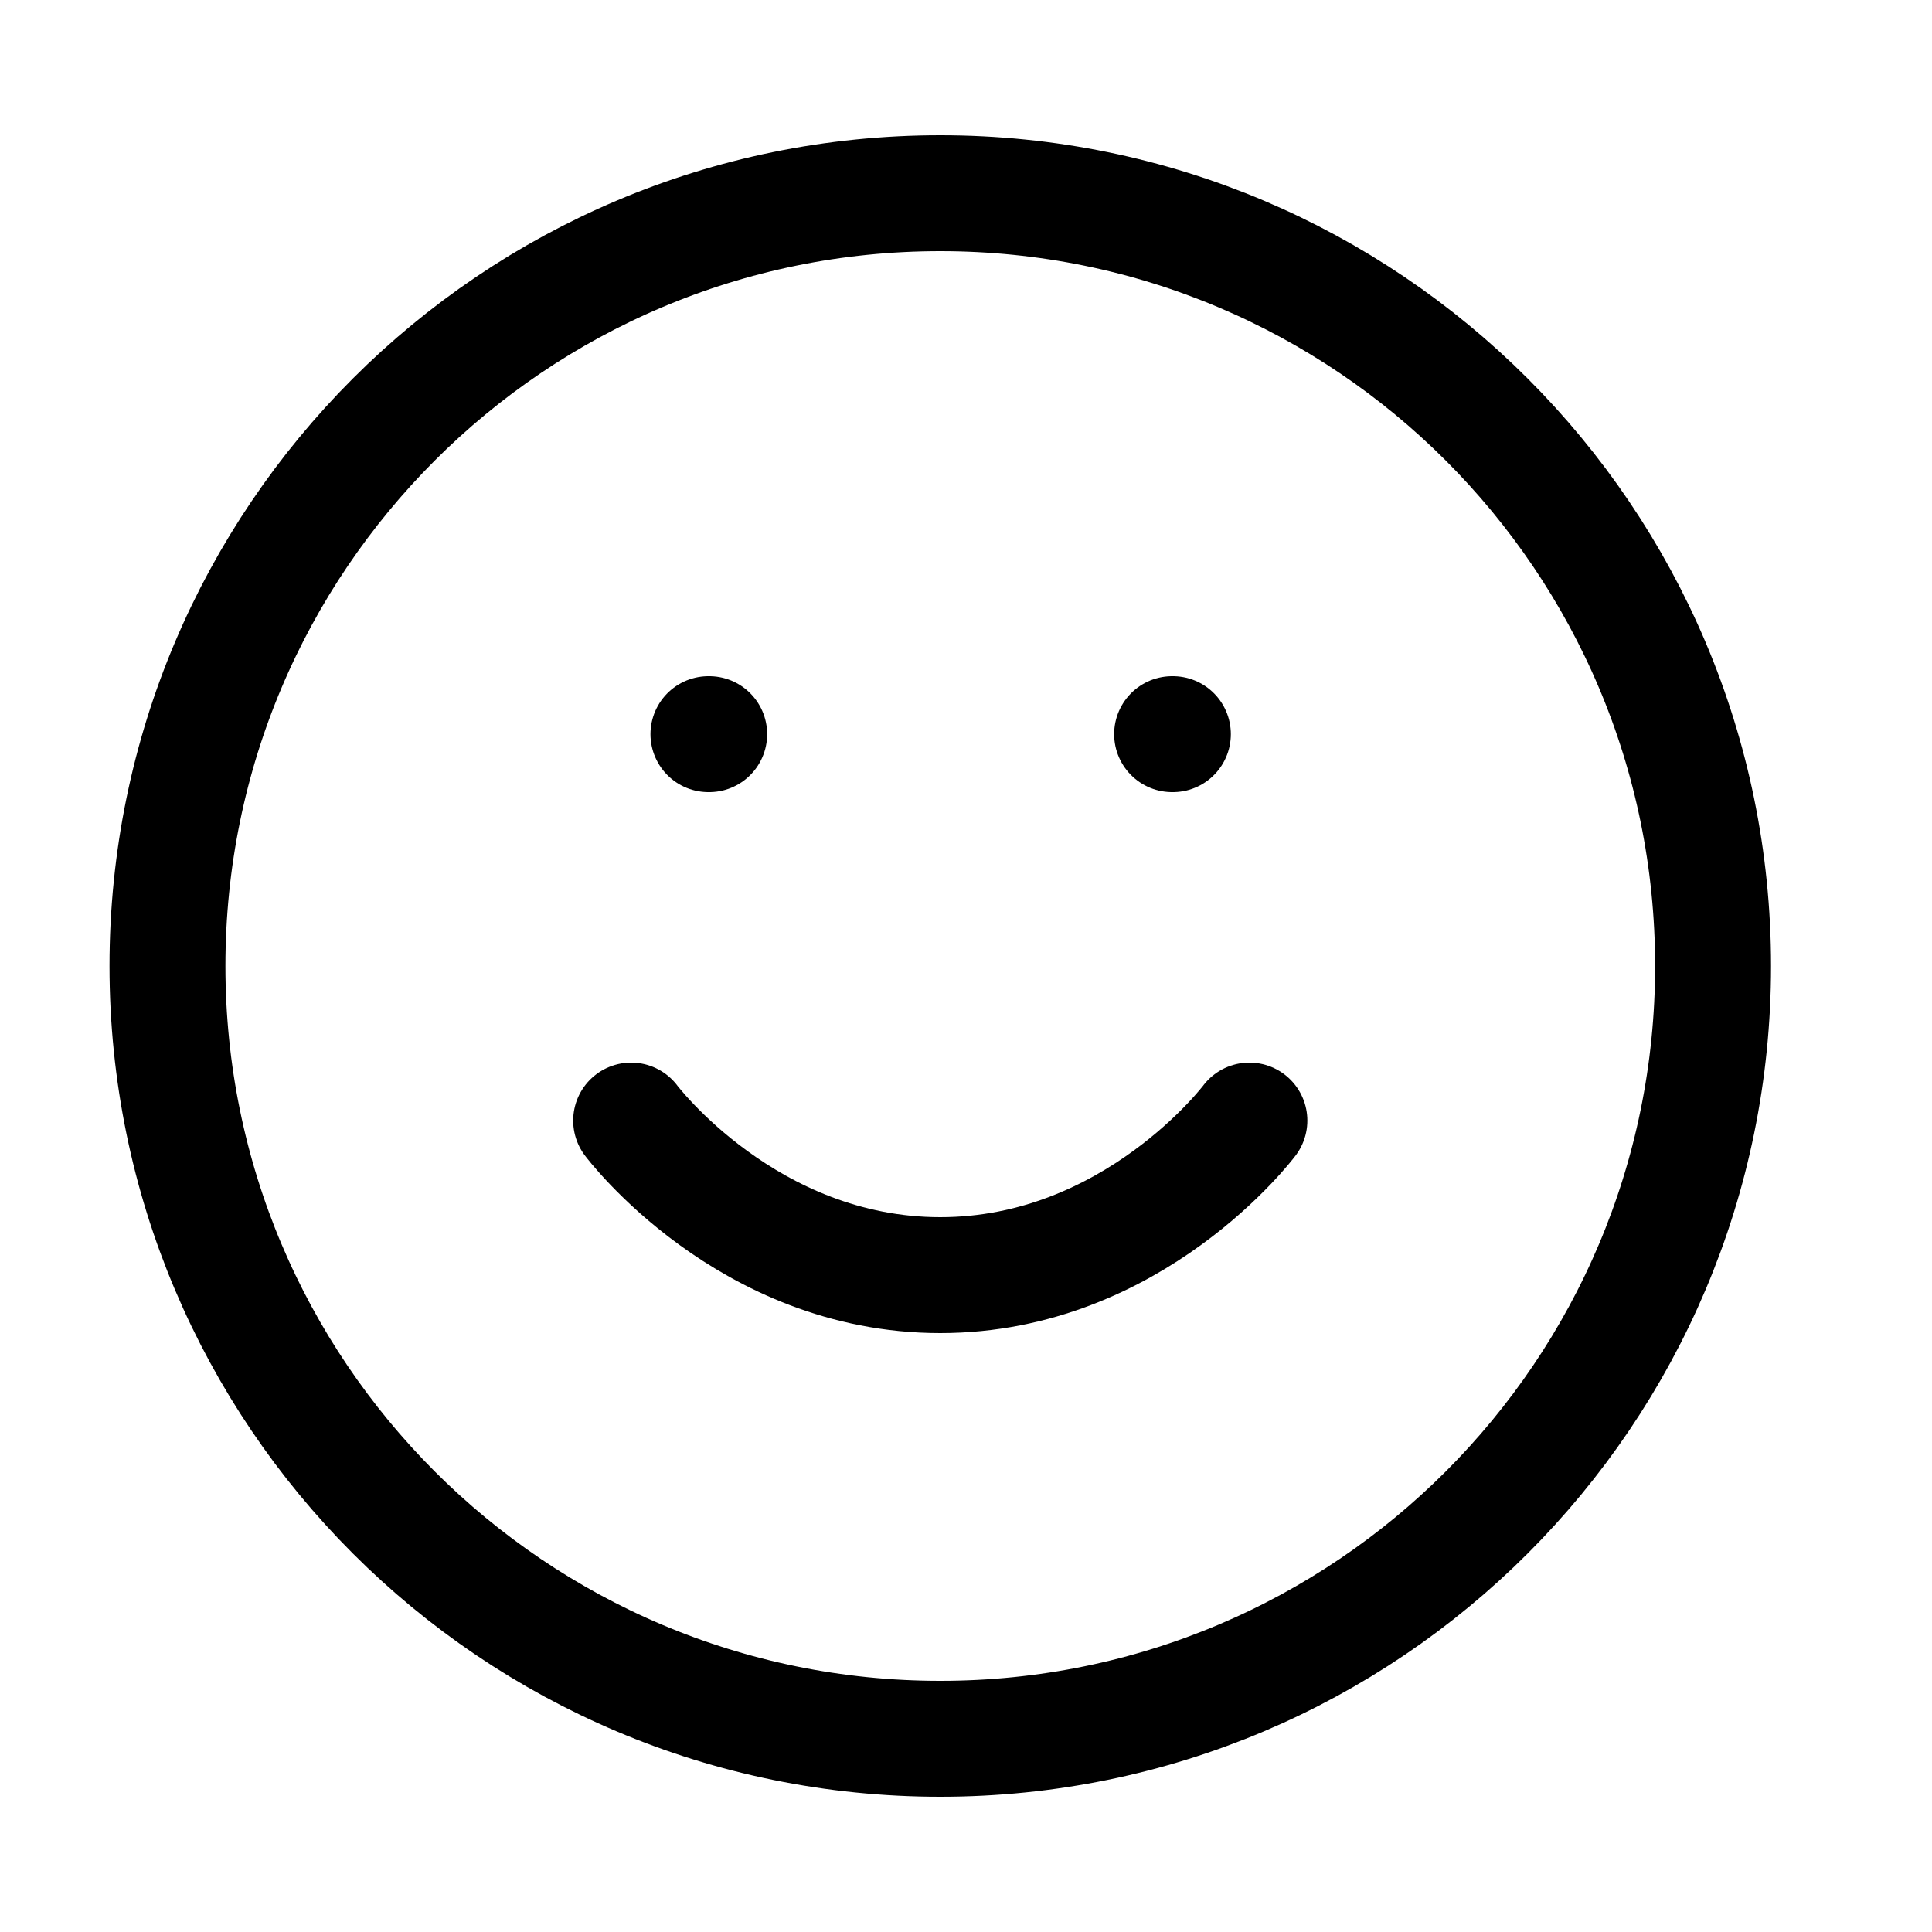
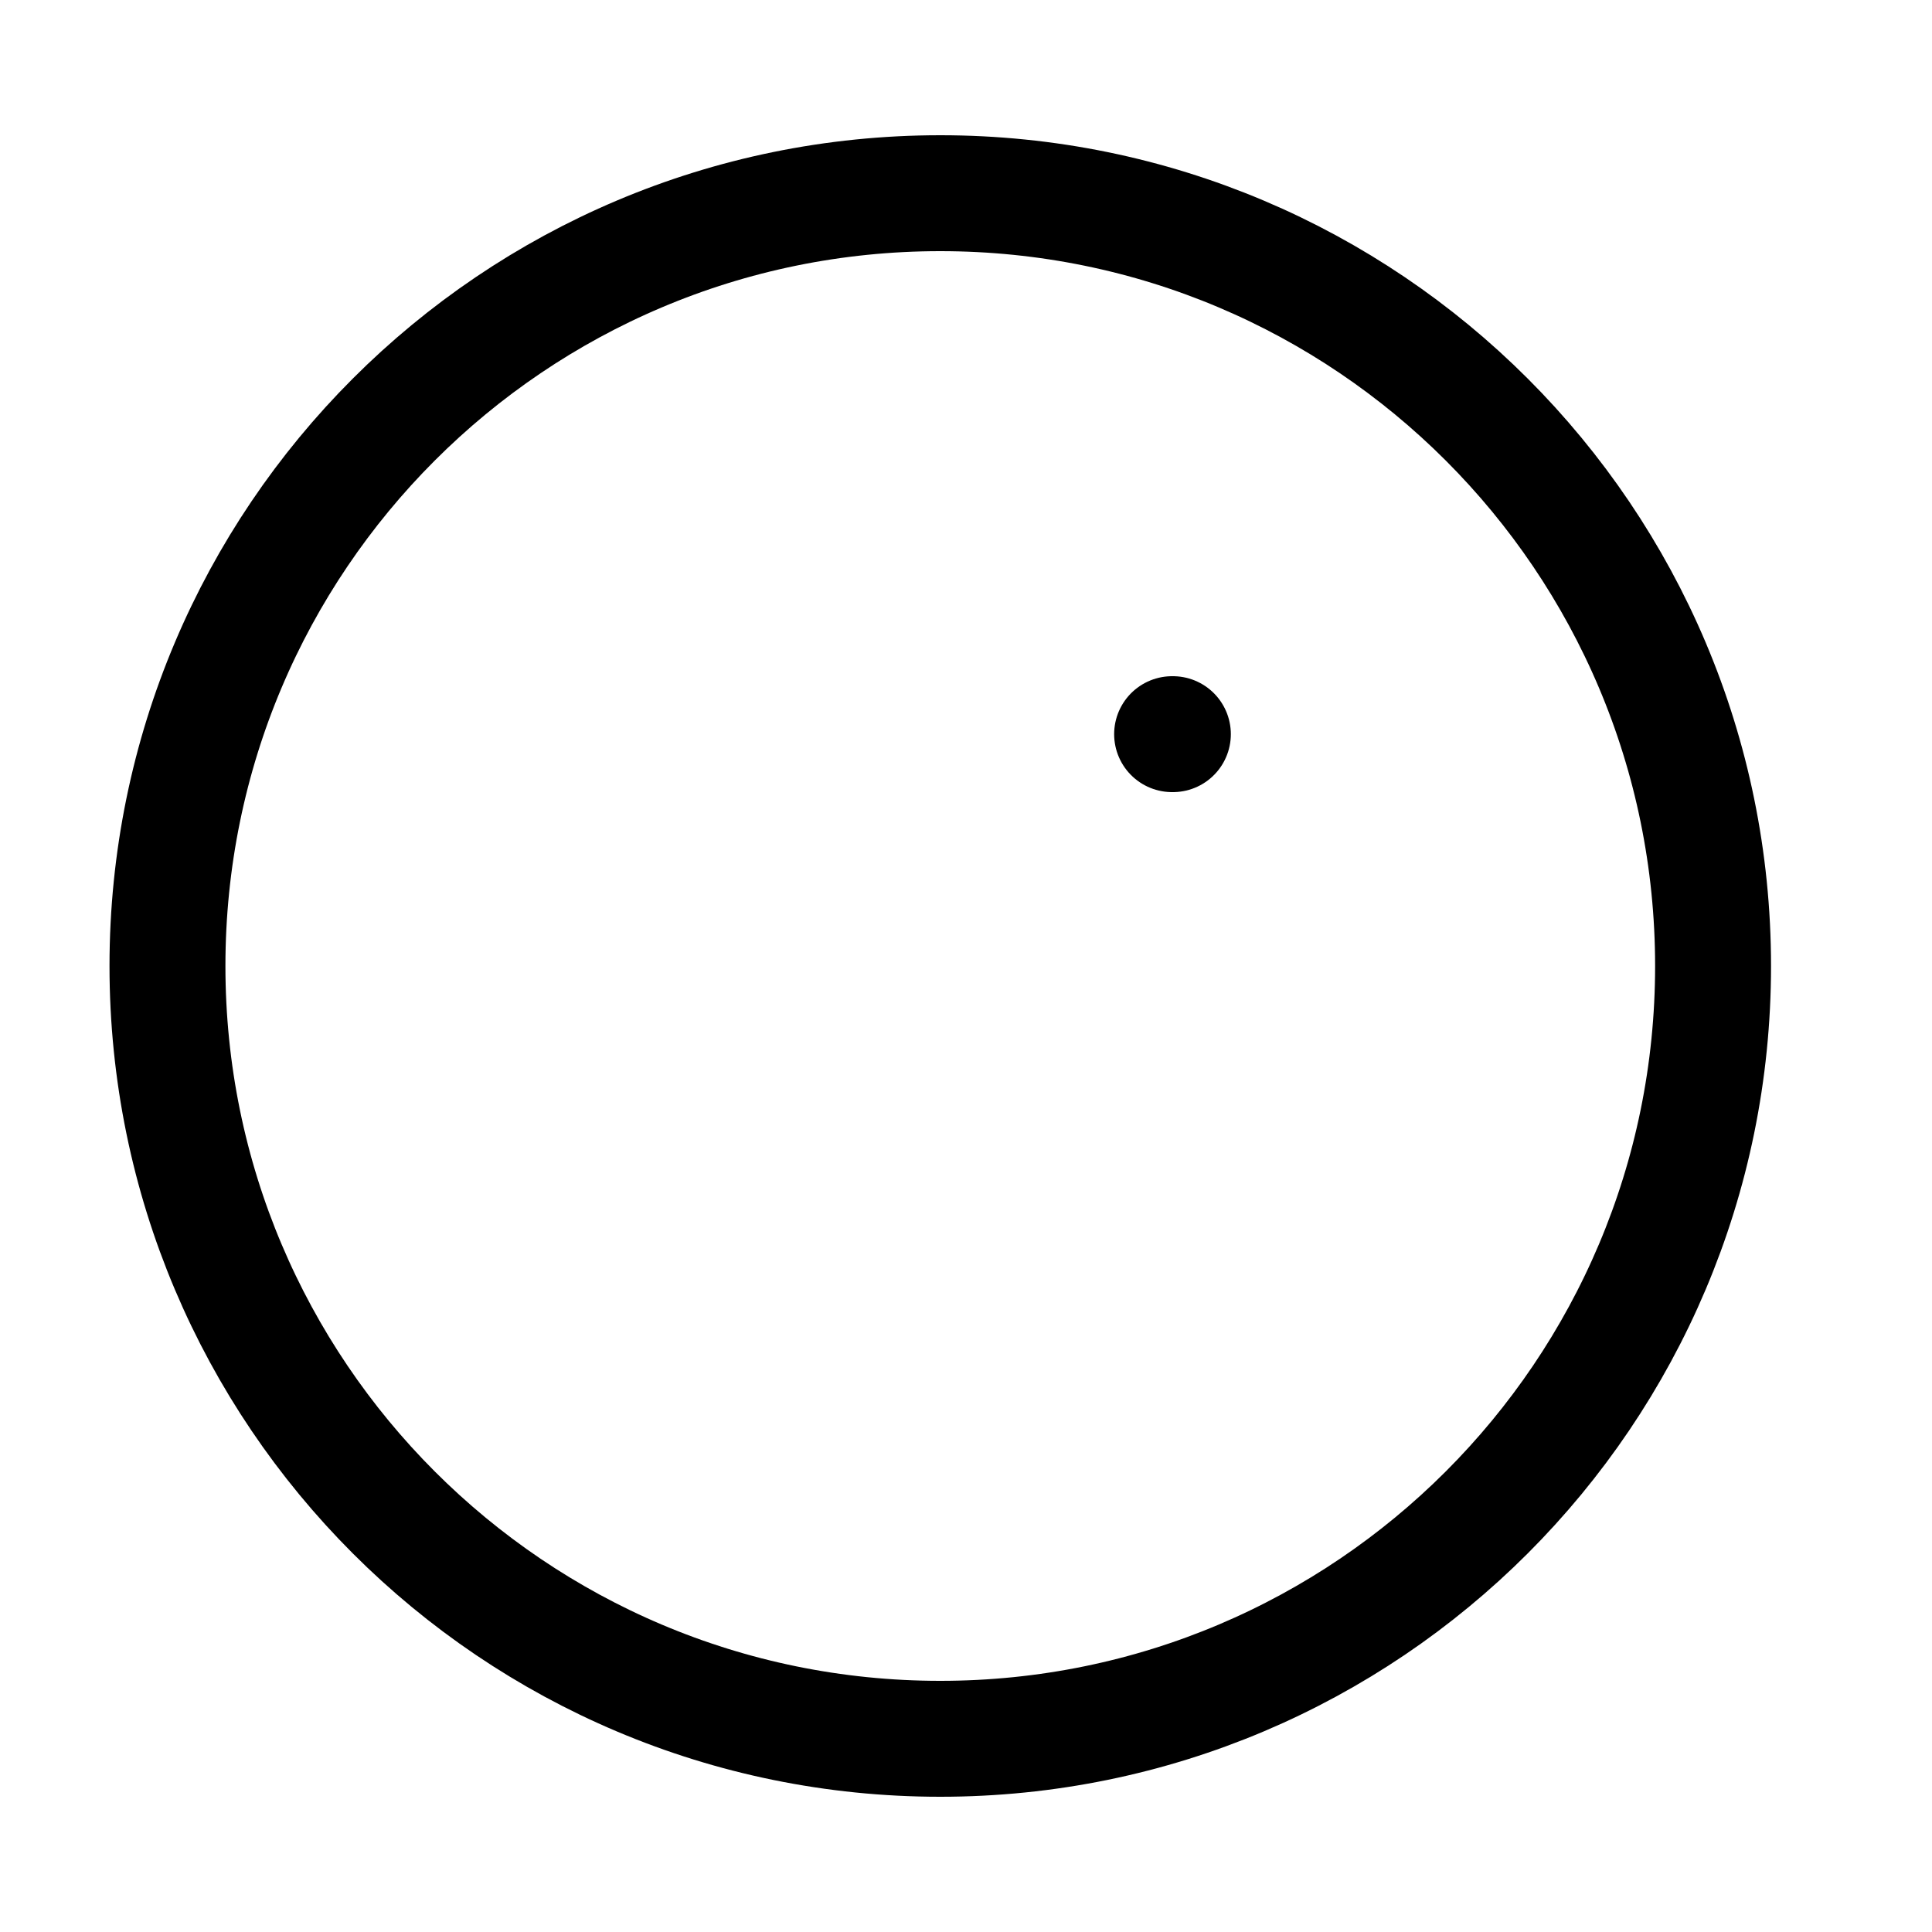
<svg xmlns="http://www.w3.org/2000/svg" width="25" height="25" viewBox="0 0 25 25" fill="none">
  <path d="M12.167 22.5C17.69 22.5 22.167 18.023 22.167 12.5C22.167 6.977 17.69 2.5 12.167 2.5C6.644 2.5 2.167 6.977 2.167 12.5C2.167 18.023 6.644 22.5 12.167 22.5Z" stroke="black" stroke-width="1.5" stroke-linecap="round" stroke-linejoin="round" />
-   <path d="M8.167 14.5C8.167 14.5 9.667 16.5 12.167 16.5C14.667 16.5 16.167 14.5 16.167 14.5" stroke="black" stroke-width="1.5" stroke-linecap="round" stroke-linejoin="round" />
-   <path d="M9.167 9.5H9.177" stroke="black" stroke-width="1.5" stroke-linecap="round" stroke-linejoin="round" />
  <path d="M15.167 9.5H15.177" stroke="black" stroke-width="1.5" stroke-linecap="round" stroke-linejoin="round" />
</svg>